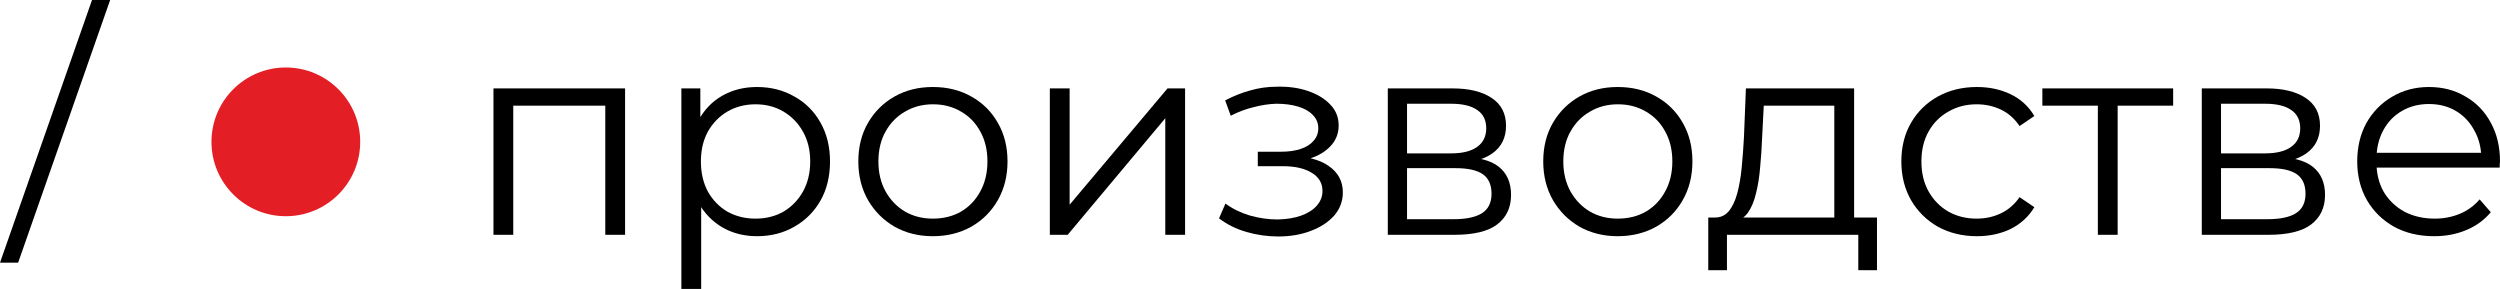
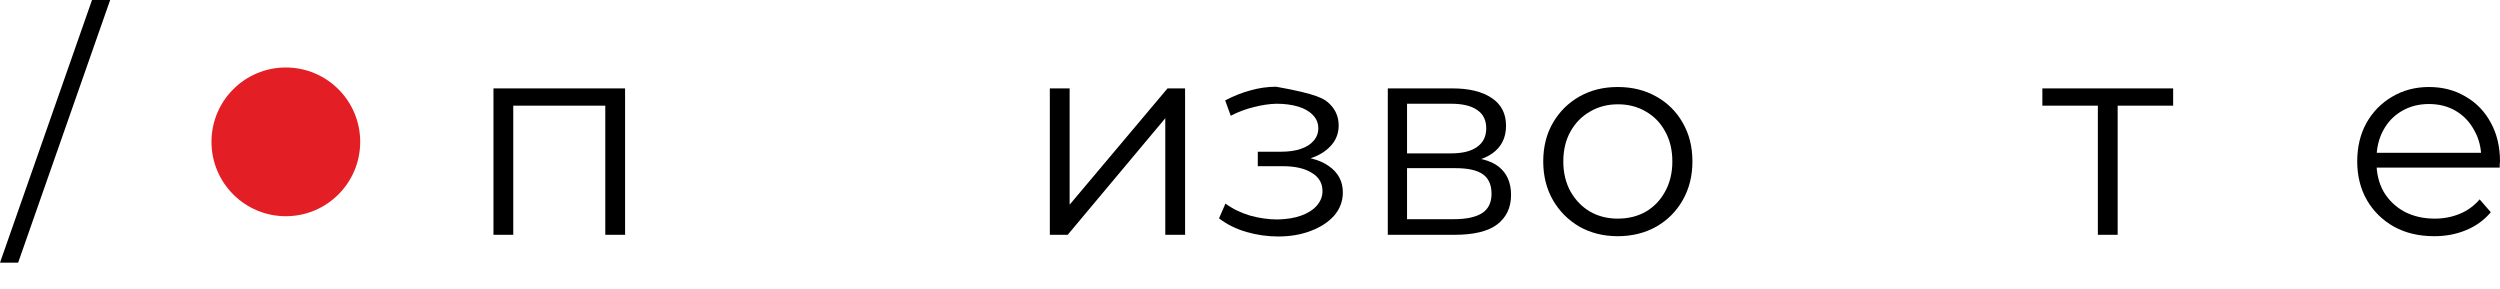
<svg xmlns="http://www.w3.org/2000/svg" viewBox="0 0 134.474 15.54" fill="none">
  <path d="M0 14.13L4.95 0H5.925L0.975 14.13H0Z" fill="black" />
  <path d="M26.543 12.63V4.755H33.623V12.63H32.558V5.4L32.828 5.685H27.338L27.608 5.4V12.63H26.543Z" fill="black" />
-   <path d="M40.716 12.705C40.036 12.705 39.421 12.55 38.871 12.24C38.321 11.92 37.881 11.465 37.551 10.875C37.231 10.275 37.071 9.545 37.071 8.685C37.071 7.825 37.231 7.1 37.551 6.51C37.871 5.91 38.306 5.455 38.856 5.145C39.406 4.835 40.026 4.68 40.716 4.68C41.466 4.68 42.136 4.85 42.726 5.19C43.326 5.52 43.796 5.99 44.136 6.6C44.476 7.2 44.646 7.895 44.646 8.685C44.646 9.485 44.476 10.185 44.136 10.785C43.796 11.385 43.326 11.855 42.726 12.195C42.136 12.535 41.466 12.705 40.716 12.705ZM36.651 15.54V4.755H37.671V7.125L37.566 8.7L37.716 10.29V15.54H36.651ZM40.641 11.76C41.201 11.76 41.701 11.635 42.141 11.385C42.581 11.125 42.931 10.765 43.191 10.305C43.451 9.835 43.581 9.295 43.581 8.685C43.581 8.075 43.451 7.54 43.191 7.08C42.931 6.62 42.581 6.26 42.141 6C41.701 5.74 41.201 5.61 40.641 5.61C40.081 5.61 39.576 5.74 39.126 6C38.686 6.26 38.336 6.62 38.076 7.08C37.826 7.54 37.701 8.075 37.701 8.685C37.701 9.295 37.826 9.835 38.076 10.305C38.336 10.765 38.686 11.125 39.126 11.385C39.576 11.635 40.081 11.76 40.641 11.76Z" fill="black" />
-   <path d="M50.174 12.705C49.414 12.705 48.729 12.535 48.119 12.195C47.519 11.845 47.044 11.37 46.694 10.77C46.344 10.16 46.169 9.465 46.169 8.685C46.169 7.895 46.344 7.2 46.694 6.6C47.044 6 47.519 5.53 48.119 5.19C48.719 4.85 49.404 4.68 50.174 4.68C50.954 4.68 51.644 4.85 52.244 5.19C52.854 5.53 53.329 6 53.669 6.6C54.019 7.2 54.194 7.895 54.194 8.685C54.194 9.465 54.019 10.16 53.669 10.77C53.329 11.37 52.854 11.845 52.244 12.195C51.634 12.535 50.944 12.705 50.174 12.705ZM50.174 11.76C50.744 11.76 51.249 11.635 51.689 11.385C52.129 11.125 52.474 10.765 52.724 10.305C52.984 9.835 53.114 9.295 53.114 8.685C53.114 8.065 52.984 7.525 52.724 7.065C52.474 6.605 52.129 6.25 51.689 6C51.249 5.74 50.749 5.61 50.189 5.61C49.629 5.61 49.129 5.74 48.689 6C48.249 6.25 47.899 6.605 47.639 7.065C47.379 7.525 47.249 8.065 47.249 8.685C47.249 9.295 47.379 9.835 47.639 10.305C47.899 10.765 48.249 11.125 48.689 11.385C49.129 11.635 49.624 11.76 50.174 11.76Z" fill="black" />
  <path d="M56.47 12.63V4.755H57.535V11.01L62.8 4.755H63.745V12.63H62.68V6.36L57.43 12.63H56.47Z" fill="black" />
-   <path d="M68.751 12.72C68.181 12.72 67.616 12.64 67.056 12.48C66.496 12.32 66.001 12.075 65.571 11.745L65.916 10.95C66.296 11.23 66.736 11.445 67.236 11.595C67.736 11.735 68.231 11.805 68.721 11.805C69.211 11.795 69.636 11.725 69.996 11.595C70.356 11.465 70.636 11.285 70.836 11.055C71.036 10.825 71.136 10.565 71.136 10.275C71.136 9.855 70.946 9.53 70.566 9.3C70.186 9.06 69.666 8.94 69.006 8.94H67.656V8.16H68.931C69.321 8.16 69.666 8.11 69.966 8.01C70.266 7.91 70.496 7.765 70.656 7.575C70.826 7.385 70.911 7.16 70.911 6.9C70.911 6.62 70.811 6.38 70.611 6.18C70.421 5.98 70.156 5.83 69.816 5.73C69.476 5.63 69.091 5.58 68.661 5.58C68.271 5.59 67.866 5.65 67.446 5.76C67.026 5.86 66.611 6.015 66.201 6.225L65.901 5.4C66.361 5.16 66.816 4.98 67.266 4.86C67.726 4.73 68.186 4.665 68.646 4.665C69.276 4.645 69.841 4.72 70.341 4.89C70.851 5.06 71.256 5.305 71.556 5.625C71.856 5.935 72.006 6.31 72.006 6.75C72.006 7.14 71.886 7.48 71.646 7.77C71.406 8.06 71.086 8.285 70.686 8.445C70.286 8.605 69.831 8.685 69.321 8.685L69.366 8.4C70.266 8.4 70.966 8.575 71.466 8.925C71.976 9.275 72.231 9.75 72.231 10.35C72.231 10.82 72.076 11.235 71.766 11.595C71.456 11.945 71.036 12.22 70.506 12.42C69.986 12.62 69.401 12.72 68.751 12.72Z" fill="black" />
+   <path d="M68.751 12.72C68.181 12.72 67.616 12.64 67.056 12.48C66.496 12.32 66.001 12.075 65.571 11.745L65.916 10.95C66.296 11.23 66.736 11.445 67.236 11.595C67.736 11.735 68.231 11.805 68.721 11.805C69.211 11.795 69.636 11.725 69.996 11.595C70.356 11.465 70.636 11.285 70.836 11.055C71.036 10.825 71.136 10.565 71.136 10.275C71.136 9.855 70.946 9.53 70.566 9.3C70.186 9.06 69.666 8.94 69.006 8.94H67.656V8.16H68.931C69.321 8.16 69.666 8.11 69.966 8.01C70.266 7.91 70.496 7.765 70.656 7.575C70.826 7.385 70.911 7.16 70.911 6.9C70.911 6.62 70.811 6.38 70.611 6.18C70.421 5.98 70.156 5.83 69.816 5.73C69.476 5.63 69.091 5.58 68.661 5.58C68.271 5.59 67.866 5.65 67.446 5.76C67.026 5.86 66.611 6.015 66.201 6.225L65.901 5.4C66.361 5.16 66.816 4.98 67.266 4.86C67.726 4.73 68.186 4.665 68.646 4.665C70.851 5.06 71.256 5.305 71.556 5.625C71.856 5.935 72.006 6.31 72.006 6.75C72.006 7.14 71.886 7.48 71.646 7.77C71.406 8.06 71.086 8.285 70.686 8.445C70.286 8.605 69.831 8.685 69.321 8.685L69.366 8.4C70.266 8.4 70.966 8.575 71.466 8.925C71.976 9.275 72.231 9.75 72.231 10.35C72.231 10.82 72.076 11.235 71.766 11.595C71.456 11.945 71.036 12.22 70.506 12.42C69.986 12.62 69.401 12.72 68.751 12.72Z" fill="black" />
  <path d="M74.649 12.63V4.755H78.129C79.019 4.755 79.719 4.925 80.229 5.265C80.749 5.605 81.009 6.105 81.009 6.765C81.009 7.405 80.764 7.9 80.274 8.25C79.784 8.59 79.139 8.76 78.339 8.76L78.549 8.445C79.489 8.445 80.179 8.62 80.619 8.97C81.059 9.32 81.279 9.825 81.279 10.485C81.279 11.165 81.029 11.695 80.529 12.075C80.039 12.445 79.274 12.63 78.234 12.63H74.649ZM75.684 11.79H78.189C78.859 11.79 79.364 11.685 79.704 11.475C80.054 11.255 80.229 10.905 80.229 10.425C80.229 9.945 80.074 9.595 79.764 9.375C79.454 9.155 78.964 9.045 78.294 9.045H75.684V11.79ZM75.684 8.25H78.054C78.664 8.25 79.129 8.135 79.449 7.905C79.779 7.675 79.944 7.34 79.944 6.9C79.944 6.46 79.779 6.13 79.449 5.91C79.129 5.69 78.664 5.58 78.054 5.58H75.684V8.25Z" fill="black" />
  <path d="M87.015 12.705C86.255 12.705 85.57 12.535 84.96 12.195C84.36 11.845 83.885 11.37 83.535 10.77C83.185 10.16 83.01 9.465 83.01 8.685C83.01 7.895 83.185 7.2 83.535 6.6C83.885 6 84.36 5.53 84.96 5.19C85.56 4.85 86.245 4.68 87.015 4.68C87.795 4.68 88.485 4.85 89.085 5.19C89.695 5.53 90.17 6 90.51 6.6C90.86 7.2 91.035 7.895 91.035 8.685C91.035 9.465 90.86 10.16 90.51 10.77C90.17 11.37 89.695 11.845 89.085 12.195C88.475 12.535 87.785 12.705 87.015 12.705ZM87.015 11.76C87.585 11.76 88.09 11.635 88.53 11.385C88.97 11.125 89.315 10.765 89.565 10.305C89.825 9.835 89.955 9.295 89.955 8.685C89.955 8.065 89.825 7.525 89.565 7.065C89.315 6.605 88.97 6.25 88.53 6C88.09 5.74 87.59 5.61 87.03 5.61C86.47 5.61 85.97 5.74 85.53 6C85.09 6.25 84.74 6.605 84.48 7.065C84.22 7.525 84.09 8.065 84.09 8.685C84.09 9.295 84.22 9.835 84.48 10.305C84.74 10.765 85.09 11.125 85.53 11.385C85.97 11.635 86.465 11.76 87.015 11.76Z" fill="black" />
-   <path d="M98.667 12.12V5.685H94.872L94.782 7.44C94.762 7.97 94.727 8.49 94.677 9C94.637 9.51 94.562 9.98 94.452 10.41C94.352 10.83 94.207 11.175 94.017 11.445C93.827 11.705 93.582 11.855 93.282 11.895L92.217 11.7C92.527 11.71 92.782 11.6 92.982 11.37C93.182 11.13 93.337 10.805 93.447 10.395C93.557 9.985 93.637 9.52 93.687 9C93.737 8.47 93.777 7.93 93.807 7.38L93.912 4.755H99.732V12.12H98.667ZM91.887 14.535V11.7H100.962V14.535H99.957V12.63H92.892V14.535H91.887Z" fill="black" />
-   <path d="M106.338 12.705C105.557 12.705 104.858 12.535 104.237 12.195C103.628 11.845 103.147 11.37 102.797 10.77C102.448 10.16 102.273 9.465 102.273 8.685C102.273 7.895 102.448 7.2 102.797 6.6C103.147 6 103.628 5.53 104.237 5.19C104.858 4.85 105.557 4.68 106.338 4.68C107.007 4.68 107.613 4.81 108.152 5.07C108.693 5.33 109.118 5.72 109.427 6.24L108.632 6.78C108.362 6.38 108.027 6.085 107.628 5.895C107.227 5.705 106.792 5.61 106.323 5.61C105.762 5.61 105.257 5.74 104.808 6C104.357 6.25 104.002 6.605 103.743 7.065C103.482 7.525 103.352 8.065 103.352 8.685C103.352 9.305 103.482 9.845 103.743 10.305C104.002 10.765 104.357 11.125 104.808 11.385C105.257 11.635 105.762 11.76 106.323 11.76C106.792 11.76 107.227 11.665 107.628 11.475C108.027 11.285 108.362 10.995 108.632 10.605L109.427 11.145C109.118 11.655 108.693 12.045 108.152 12.315C107.613 12.575 107.007 12.705 106.338 12.705Z" fill="black" />
  <path d="M112.843 12.63V5.4L113.113 5.685H109.858V4.755H116.893V5.685H113.638L113.908 5.4V12.63H112.843Z" fill="black" />
-   <path d="M118.433 12.63V4.755H121.913C122.803 4.755 123.503 4.925 124.013 5.265C124.533 5.605 124.793 6.105 124.793 6.765C124.793 7.405 124.548 7.9 124.058 8.25C123.568 8.59 122.923 8.76 122.123 8.76L122.333 8.445C123.273 8.445 123.963 8.62 124.403 8.97C124.843 9.32 125.063 9.825 125.063 10.485C125.063 11.165 124.813 11.695 124.313 12.075C123.823 12.445 123.058 12.63 122.018 12.63H118.433ZM119.468 11.79H121.973C122.643 11.79 123.148 11.685 123.488 11.475C123.838 11.255 124.013 10.905 124.013 10.425C124.013 9.945 123.858 9.595 123.548 9.375C123.238 9.155 122.748 9.045 122.078 9.045H119.468V11.79ZM119.468 8.25H121.838C122.448 8.25 122.913 8.135 123.233 7.905C123.563 7.675 123.728 7.34 123.728 6.9C123.728 6.46 123.563 6.13 123.233 5.91C122.913 5.69 122.448 5.58 121.838 5.58H119.468V8.25Z" fill="black" />
  <path d="M130.934 12.705C130.114 12.705 129.394 12.535 128.774 12.195C128.154 11.845 127.669 11.37 127.319 10.77C126.969 10.16 126.794 9.465 126.794 8.685C126.794 7.905 126.959 7.215 127.289 6.615C127.629 6.015 128.089 5.545 128.669 5.205C129.259 4.855 129.919 4.68 130.649 4.68C131.389 4.68 132.044 4.85 132.614 5.19C133.194 5.52 133.649 5.99 133.979 6.6C134.309 7.2 134.474 7.895 134.474 8.685C134.474 8.735 134.469 8.79 134.459 8.85C134.459 8.9 134.459 8.955 134.459 9.015H127.604V8.22H133.889L133.469 8.535C133.469 7.965 133.344 7.46 133.094 7.02C132.854 6.57 132.524 6.22 132.104 5.97C131.684 5.72 131.199 5.595 130.649 5.595C130.109 5.595 129.624 5.72 129.194 5.97C128.764 6.22 128.429 6.57 128.189 7.02C127.949 7.47 127.829 7.985 127.829 8.565V8.73C127.829 9.33 127.959 9.86 128.219 10.32C128.489 10.77 128.859 11.125 129.329 11.385C129.809 11.635 130.354 11.76 130.964 11.76C131.444 11.76 131.889 11.675 132.299 11.505C132.719 11.335 133.079 11.075 133.379 10.725L133.979 11.415C133.629 11.835 133.189 12.155 132.659 12.375C132.139 12.595 131.564 12.705 130.934 12.705Z" fill="black" />
  <path d="M19.375 7.63C19.375 9.839 17.584 11.63 15.375 11.63C13.166 11.63 11.375 9.839 11.375 7.63C11.375 5.421 13.166 3.63 15.375 3.63C17.584 3.63 19.375 5.421 19.375 7.63Z" fill="#E31E24" />
</svg>